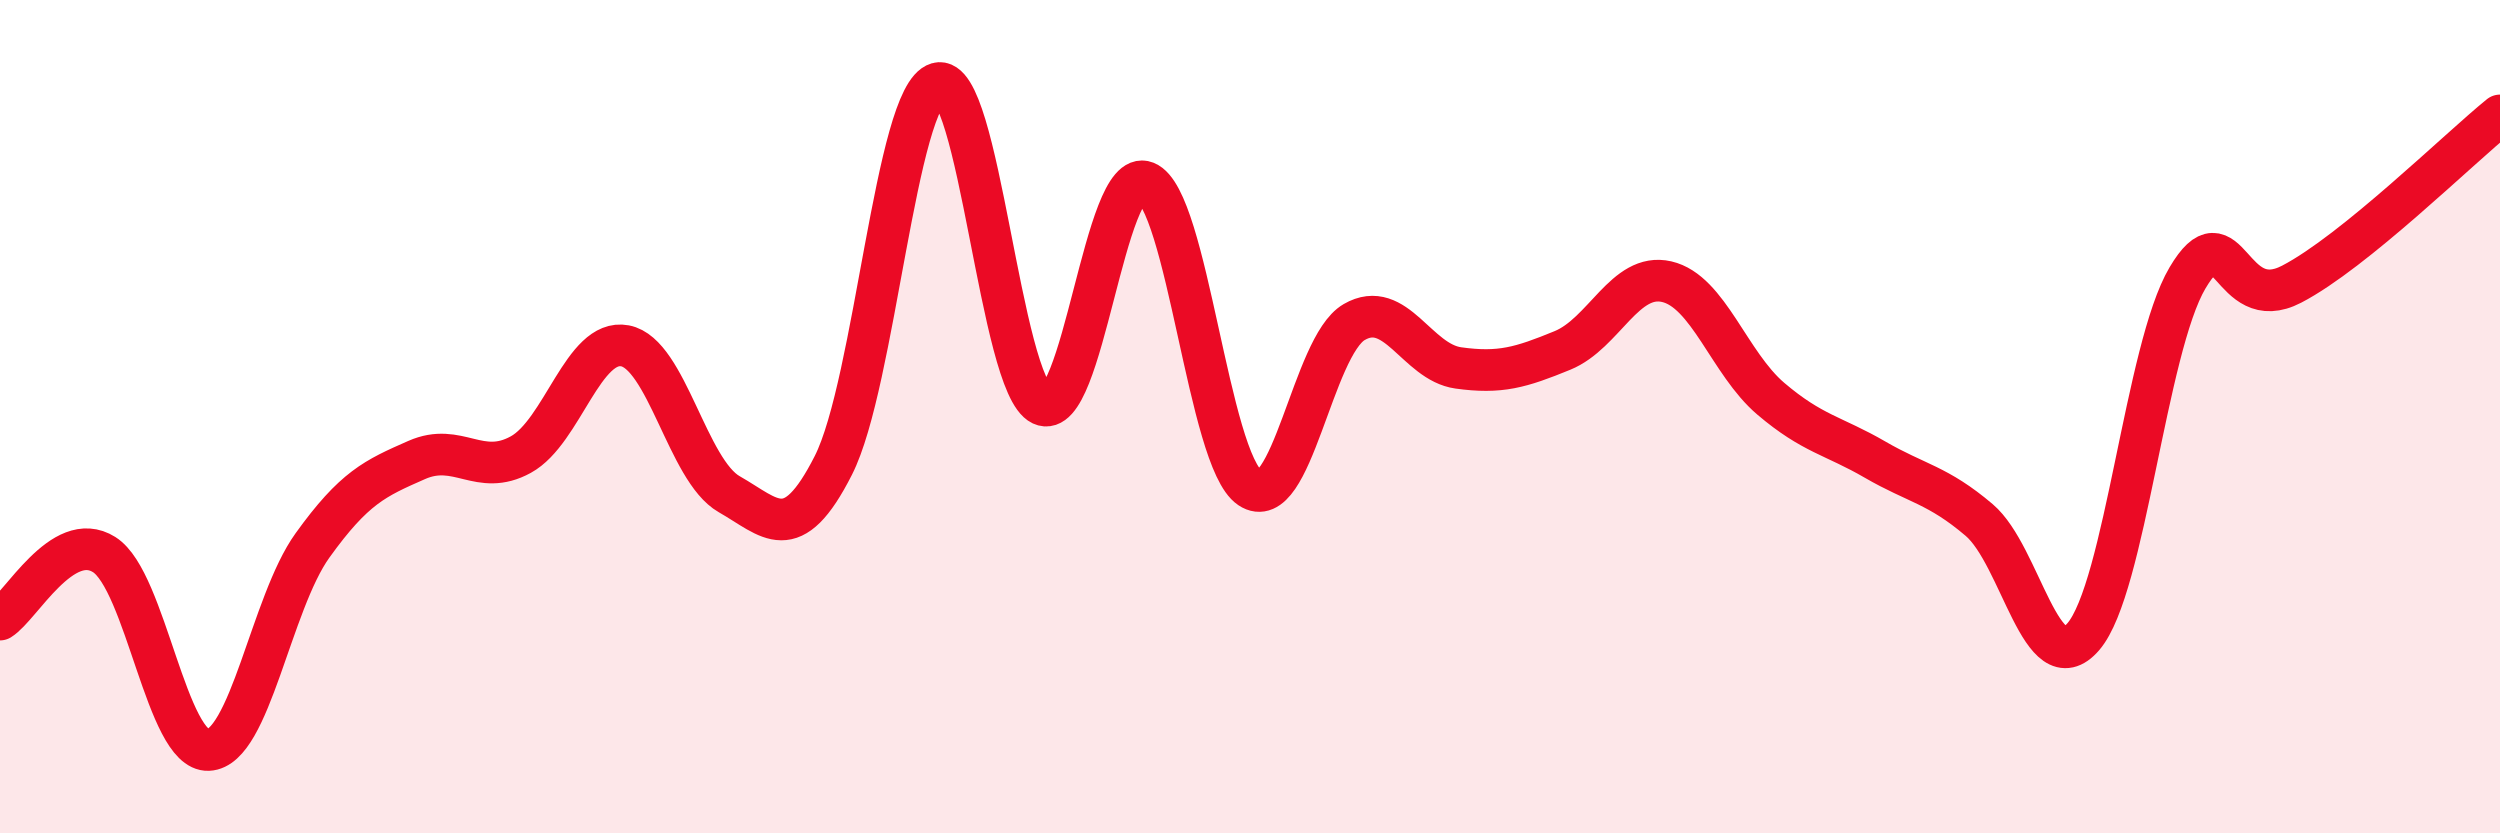
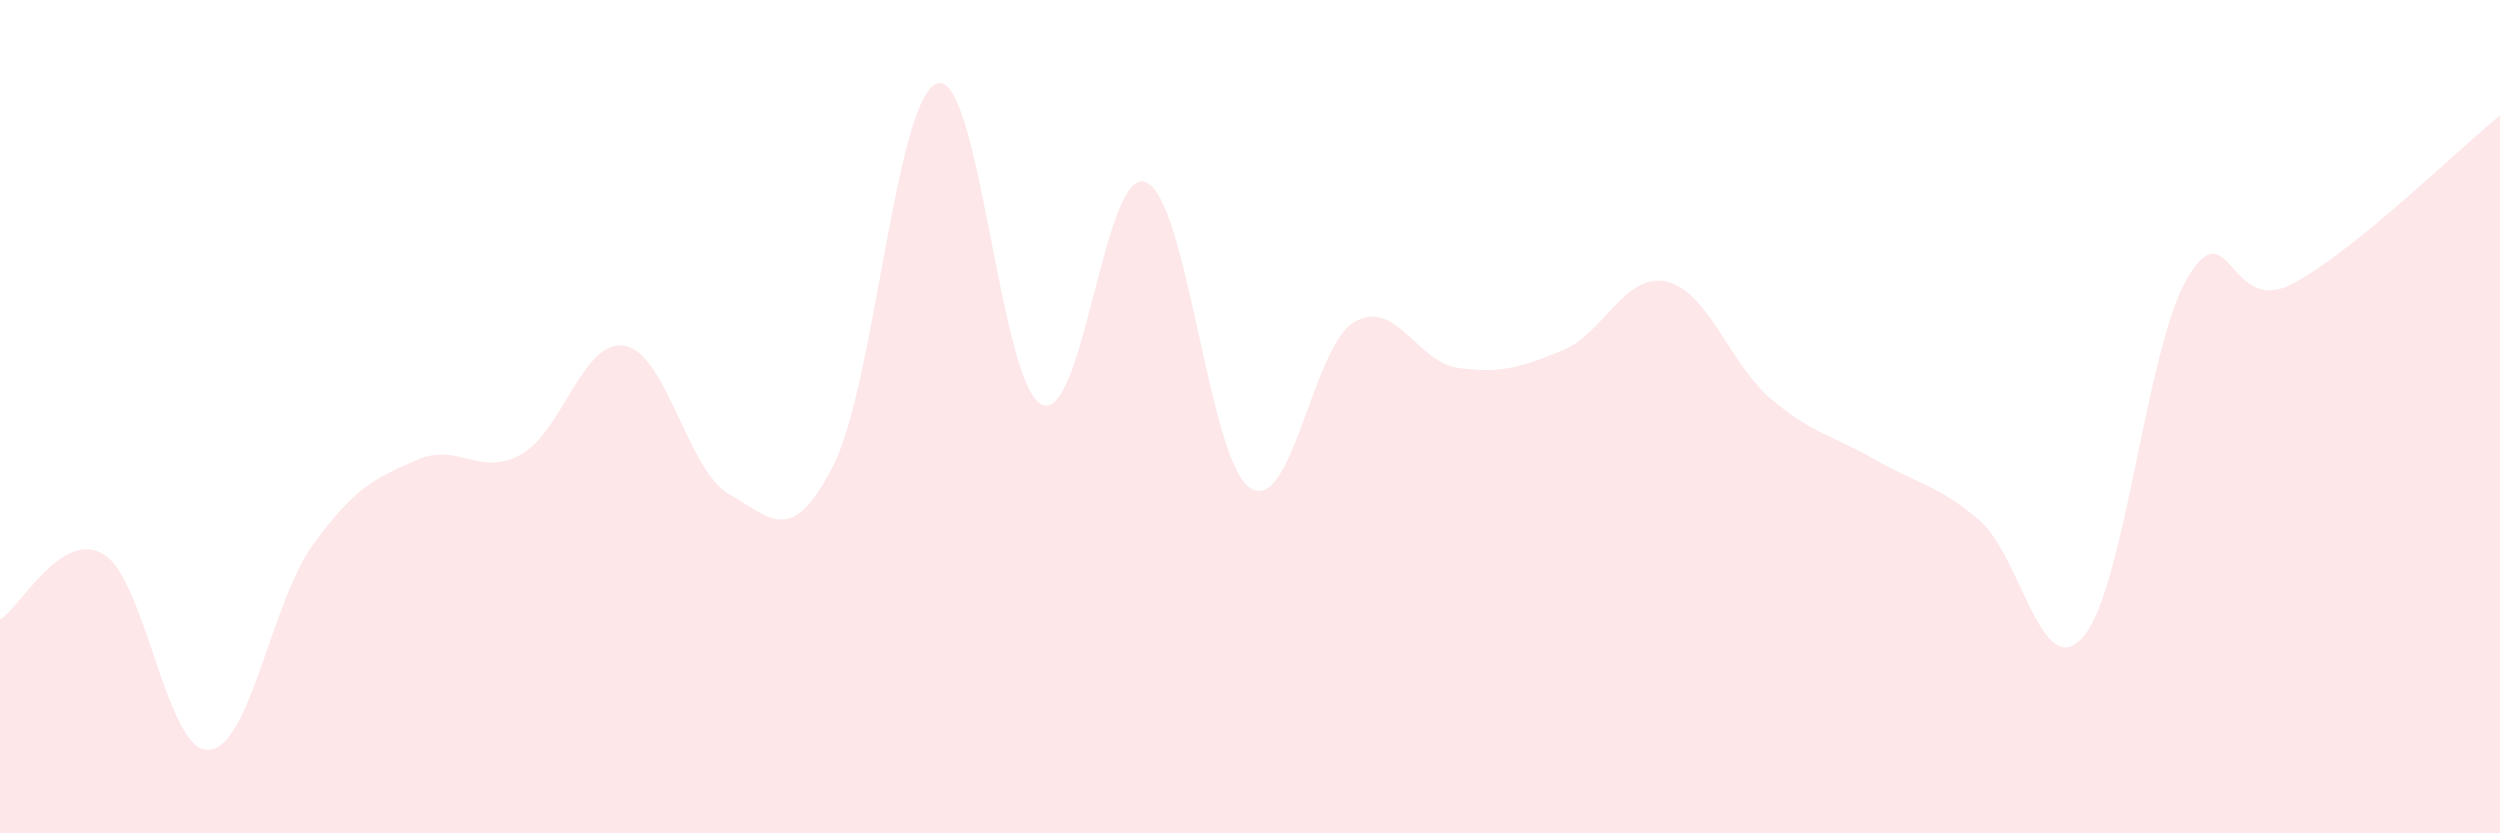
<svg xmlns="http://www.w3.org/2000/svg" width="60" height="20" viewBox="0 0 60 20">
  <path d="M 0,14.87 C 0.5,14.56 1.5,12.68 2.5,13.31 C 3.5,13.94 4,18.04 5,18 C 6,17.96 6.5,14.48 7.5,13.09 C 8.5,11.7 9,11.48 10,11.04 C 11,10.6 11.5,11.46 12.5,10.91 C 13.5,10.36 14,8.11 15,8.3 C 16,8.49 16.5,11.29 17.5,11.86 C 18.5,12.43 19,13.14 20,11.17 C 21,9.2 21.5,2.29 22.5,2 C 23.5,1.71 24,9.24 25,9.71 C 26,10.18 26.5,3.97 27.5,4.37 C 28.5,4.77 29,11.04 30,11.71 C 31,12.38 31.5,8.31 32.5,7.73 C 33.5,7.15 34,8.69 35,8.83 C 36,8.97 36.5,8.82 37.5,8.41 C 38.5,8 39,6.53 40,6.76 C 41,6.99 41.5,8.72 42.5,9.57 C 43.5,10.42 44,10.45 45,11.03 C 46,11.61 46.5,11.63 47.5,12.48 C 48.5,13.33 49,16.44 50,15.28 C 51,14.12 51.5,8.36 52.5,6.67 C 53.5,4.98 53.5,7.6 55,6.82 C 56.5,6.04 59,3.58 60,2.77L60 20L0 20Z" fill="#EB0A25" opacity="0.1" stroke-linecap="round" stroke-linejoin="round" />
-   <path d="M 0,14.87 C 0.5,14.56 1.5,12.68 2.5,13.31 C 3.5,13.94 4,18.04 5,18 C 6,17.96 6.5,14.48 7.5,13.09 C 8.5,11.7 9,11.48 10,11.04 C 11,10.6 11.5,11.46 12.5,10.91 C 13.5,10.36 14,8.11 15,8.3 C 16,8.49 16.5,11.29 17.5,11.86 C 18.5,12.43 19,13.14 20,11.17 C 21,9.2 21.5,2.29 22.5,2 C 23.5,1.71 24,9.24 25,9.71 C 26,10.18 26.5,3.97 27.5,4.37 C 28.5,4.77 29,11.04 30,11.71 C 31,12.38 31.5,8.31 32.5,7.73 C 33.5,7.15 34,8.69 35,8.83 C 36,8.97 36.5,8.82 37.5,8.41 C 38.5,8 39,6.53 40,6.76 C 41,6.99 41.5,8.72 42.5,9.57 C 43.5,10.42 44,10.45 45,11.03 C 46,11.61 46.5,11.63 47.5,12.48 C 48.5,13.33 49,16.44 50,15.28 C 51,14.12 51.5,8.36 52.5,6.67 C 53.5,4.98 53.5,7.6 55,6.82 C 56.5,6.04 59,3.58 60,2.77" stroke="#EB0A25" stroke-width="1" fill="none" stroke-linecap="round" stroke-linejoin="round" />
</svg>